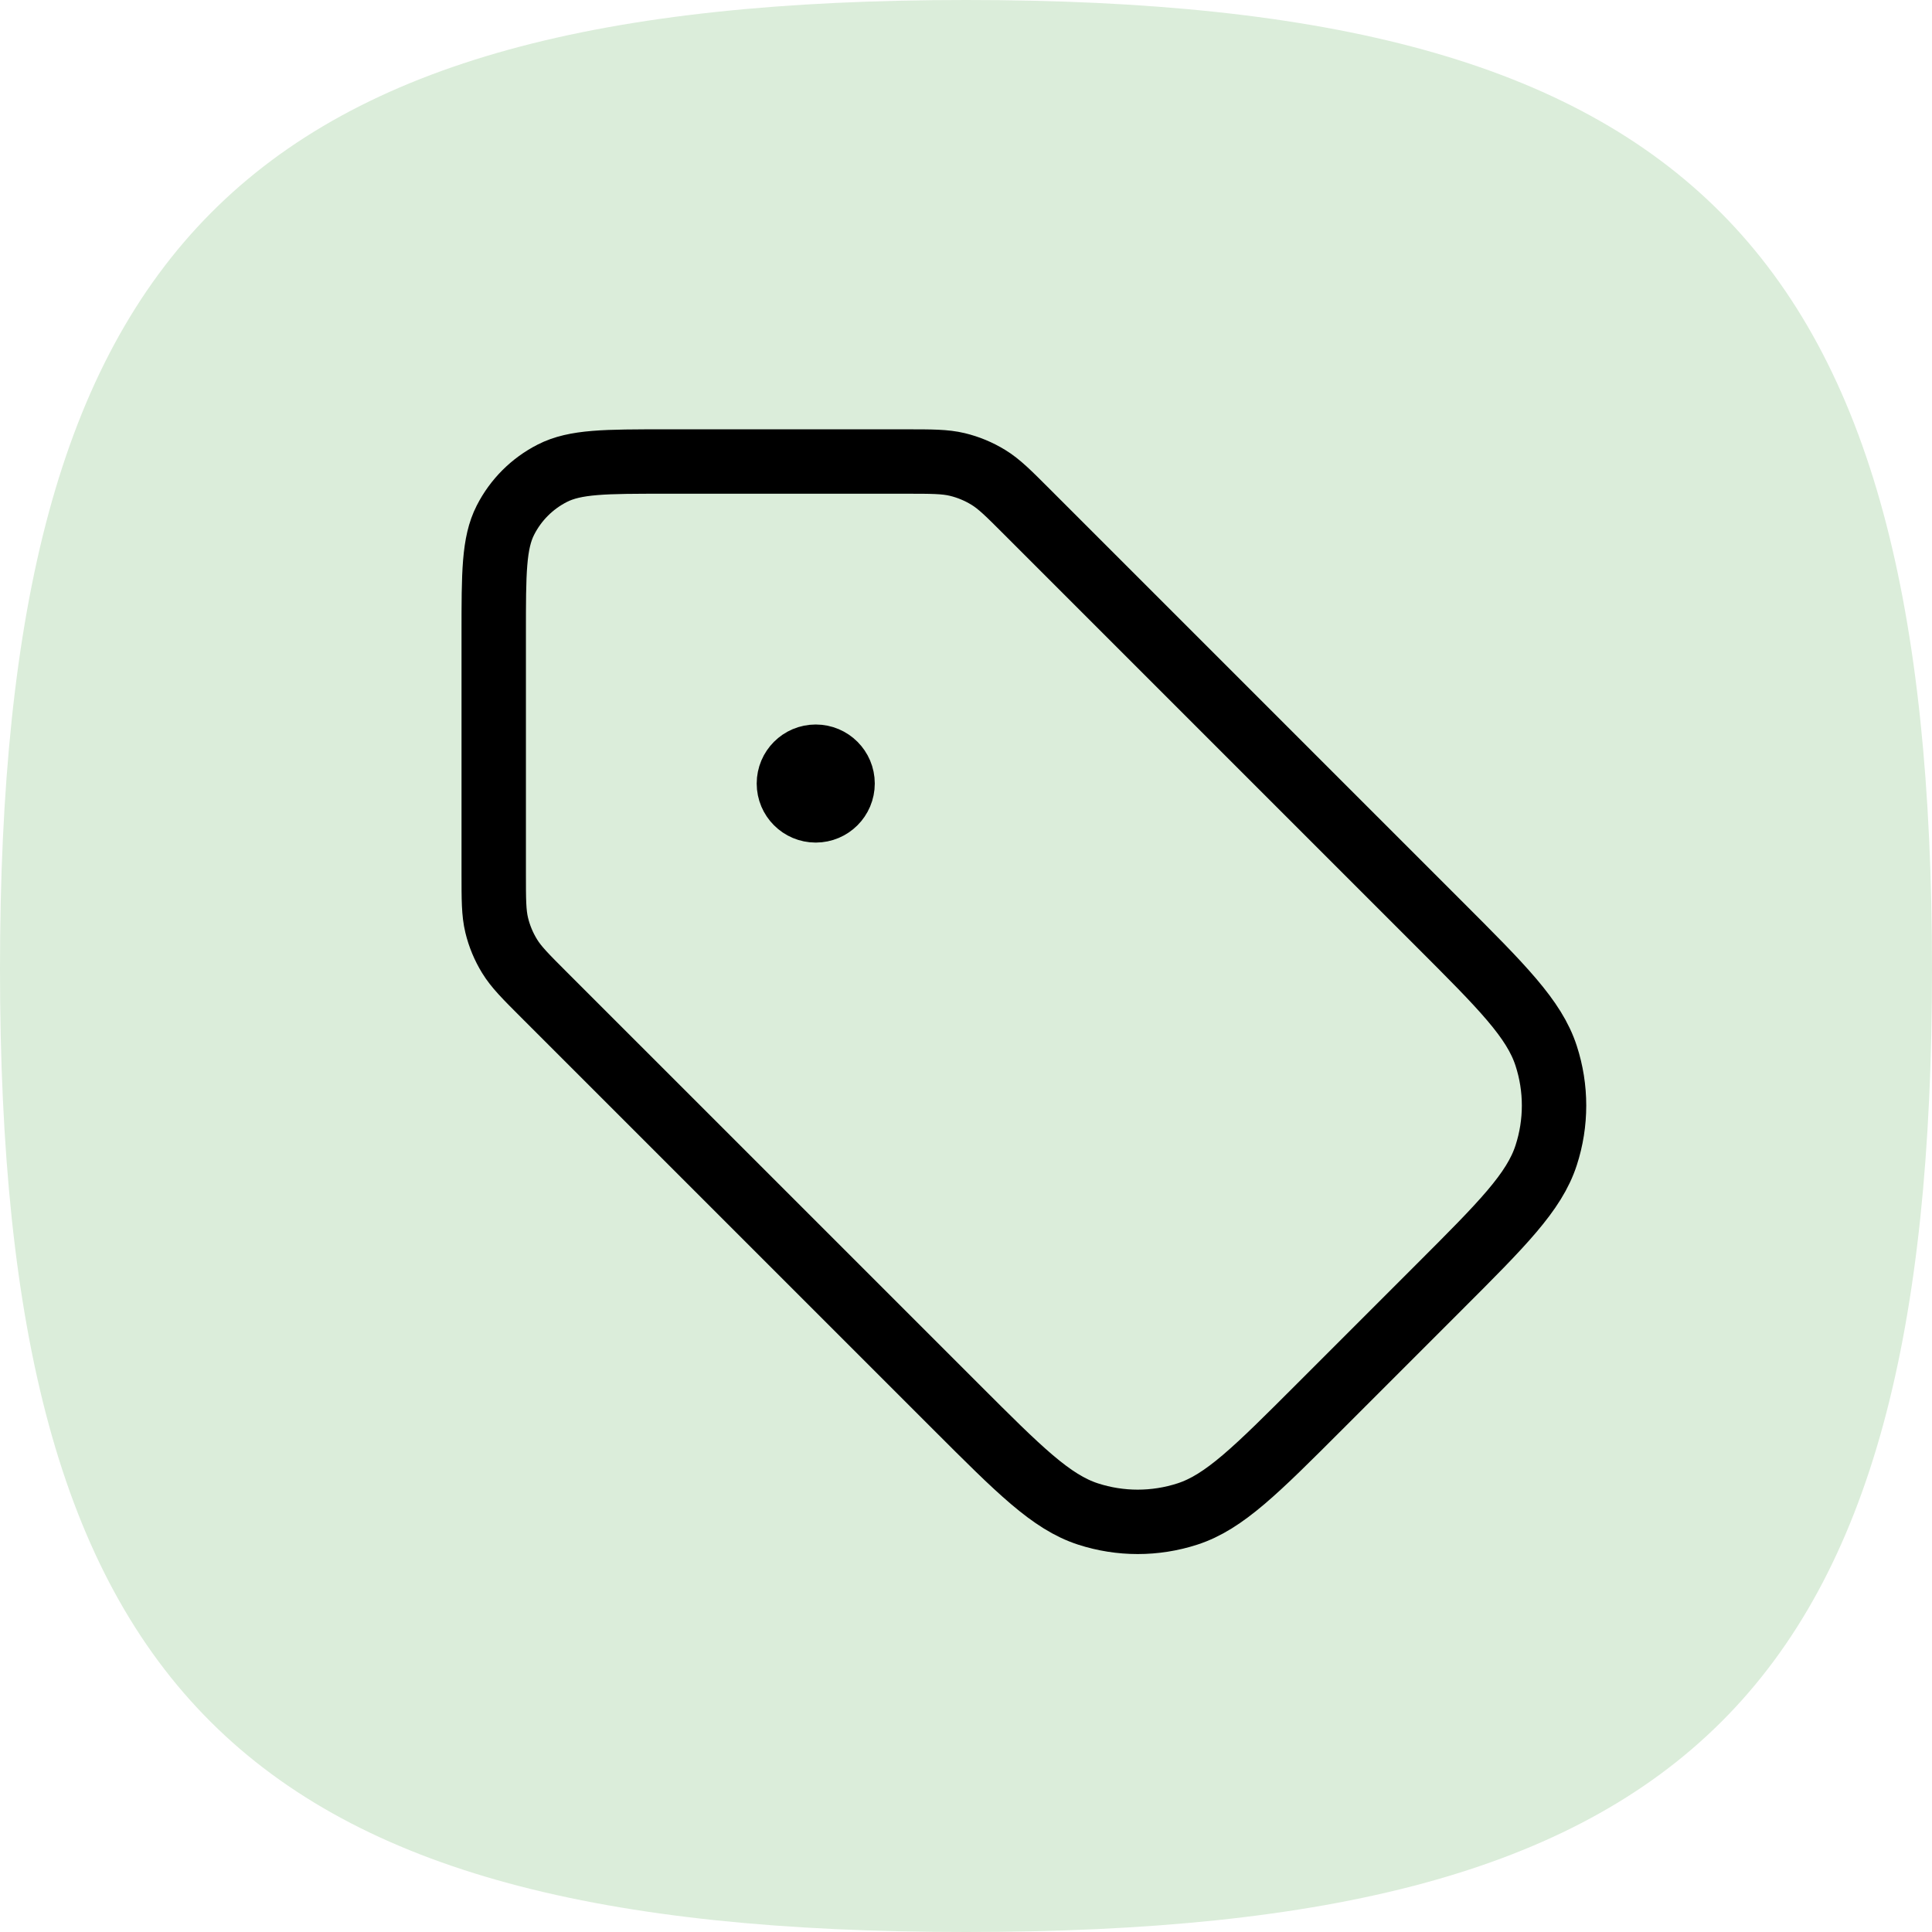
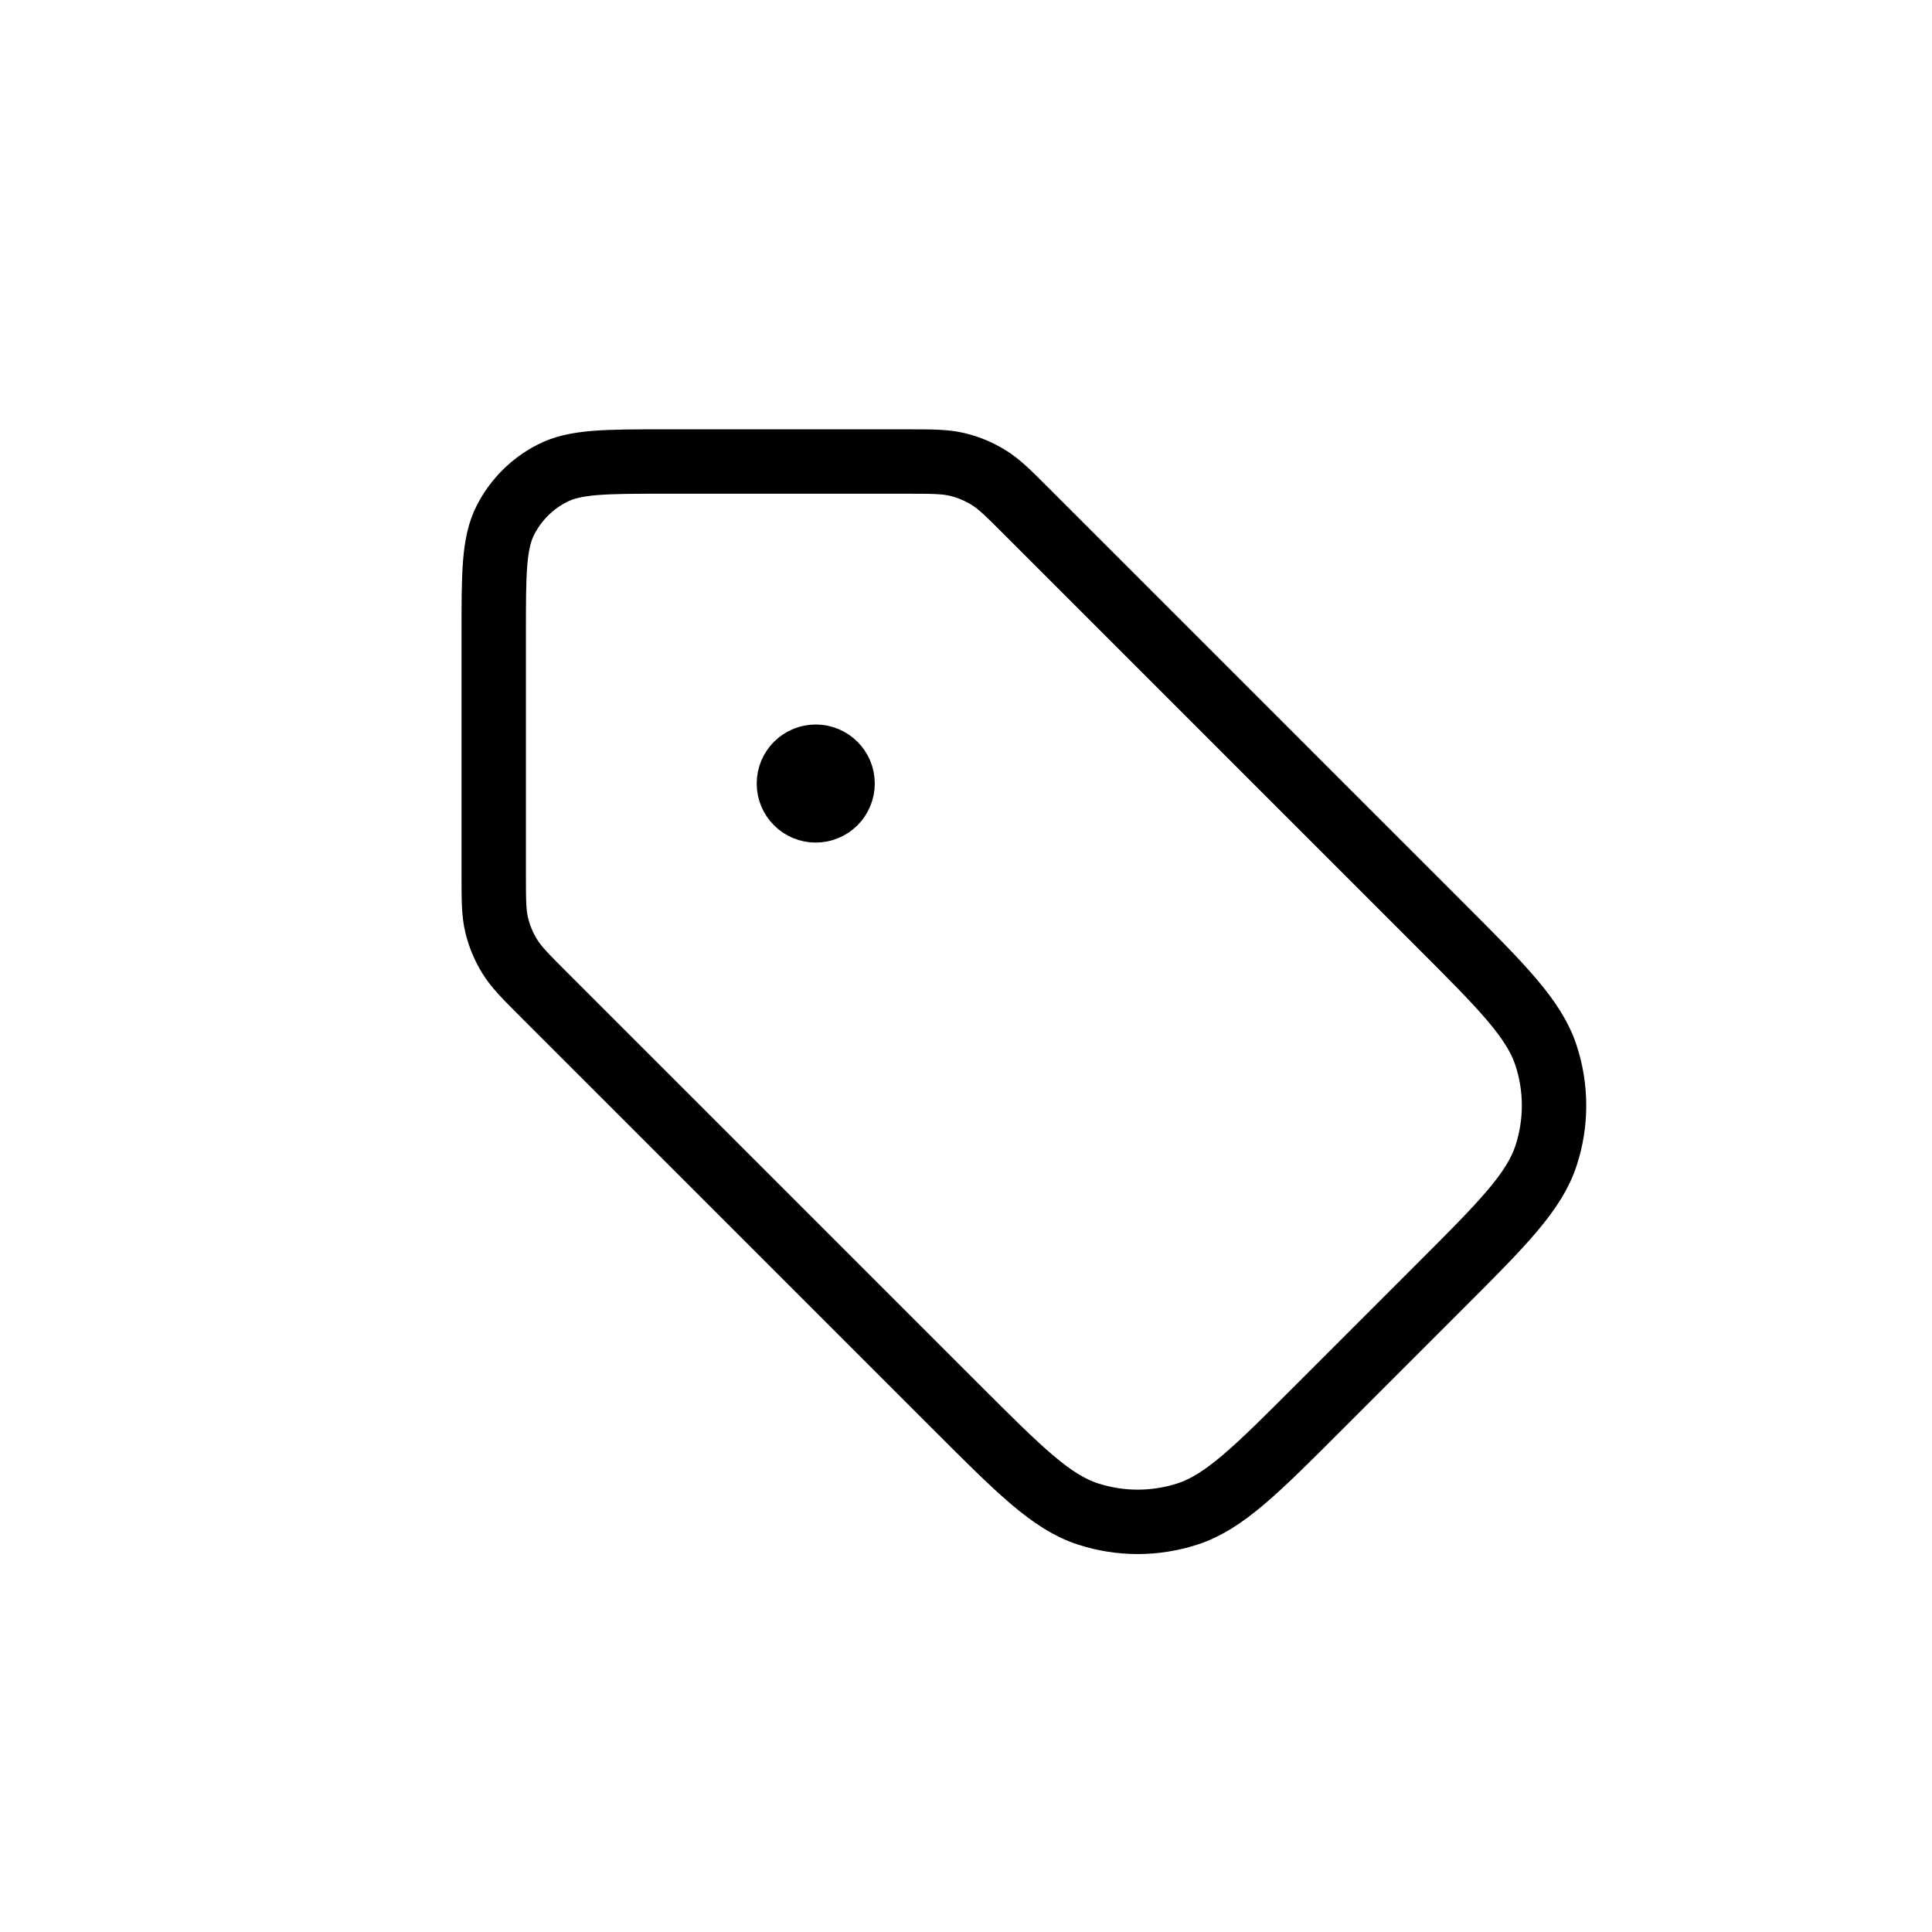
<svg xmlns="http://www.w3.org/2000/svg" width="60" height="60" viewBox="0 0 60 60" fill="none">
-   <path d="M30 60C7.454 60 -1.3781e-08 52.572 -7.88896e-09 30.095C-1.99696e-09 7.618 7.454 1.954e-09 30 7.86398e-09C52.546 1.3774e-08 60 7.618 60 30.095C60 52.572 52.546 60 30 60Z" fill="#DBEDDA" />
  <path d="M25.333 24.333H25.35M15.333 19.667L15.333 27.124C15.333 27.939 15.333 28.347 15.425 28.731C15.507 29.071 15.642 29.396 15.825 29.694C16.031 30.031 16.319 30.319 16.895 30.895L29.677 43.676C31.657 45.657 32.647 46.647 33.788 47.018C34.792 47.344 35.874 47.344 36.878 47.018C38.02 46.647 39.01 45.657 40.99 43.676L44.676 39.99C46.657 38.01 47.647 37.02 48.017 35.879C48.344 34.874 48.344 33.792 48.017 32.788C47.647 31.647 46.657 30.657 44.676 28.677L31.895 15.896C31.319 15.319 31.031 15.031 30.694 14.825C30.396 14.642 30.071 14.507 29.731 14.425C29.347 14.333 28.939 14.333 28.124 14.333L20.667 14.333C18.8 14.333 17.866 14.333 17.153 14.697C16.526 15.016 16.016 15.526 15.697 16.153C15.333 16.866 15.333 17.8 15.333 19.667ZM26.167 24.333C26.167 24.794 25.794 25.167 25.333 25.167C24.873 25.167 24.5 24.794 24.5 24.333C24.5 23.873 24.873 23.5 25.333 23.5C25.794 23.5 26.167 23.873 26.167 24.333Z" stroke="black" stroke-width="2" stroke-linecap="round" stroke-linejoin="round" />
</svg>